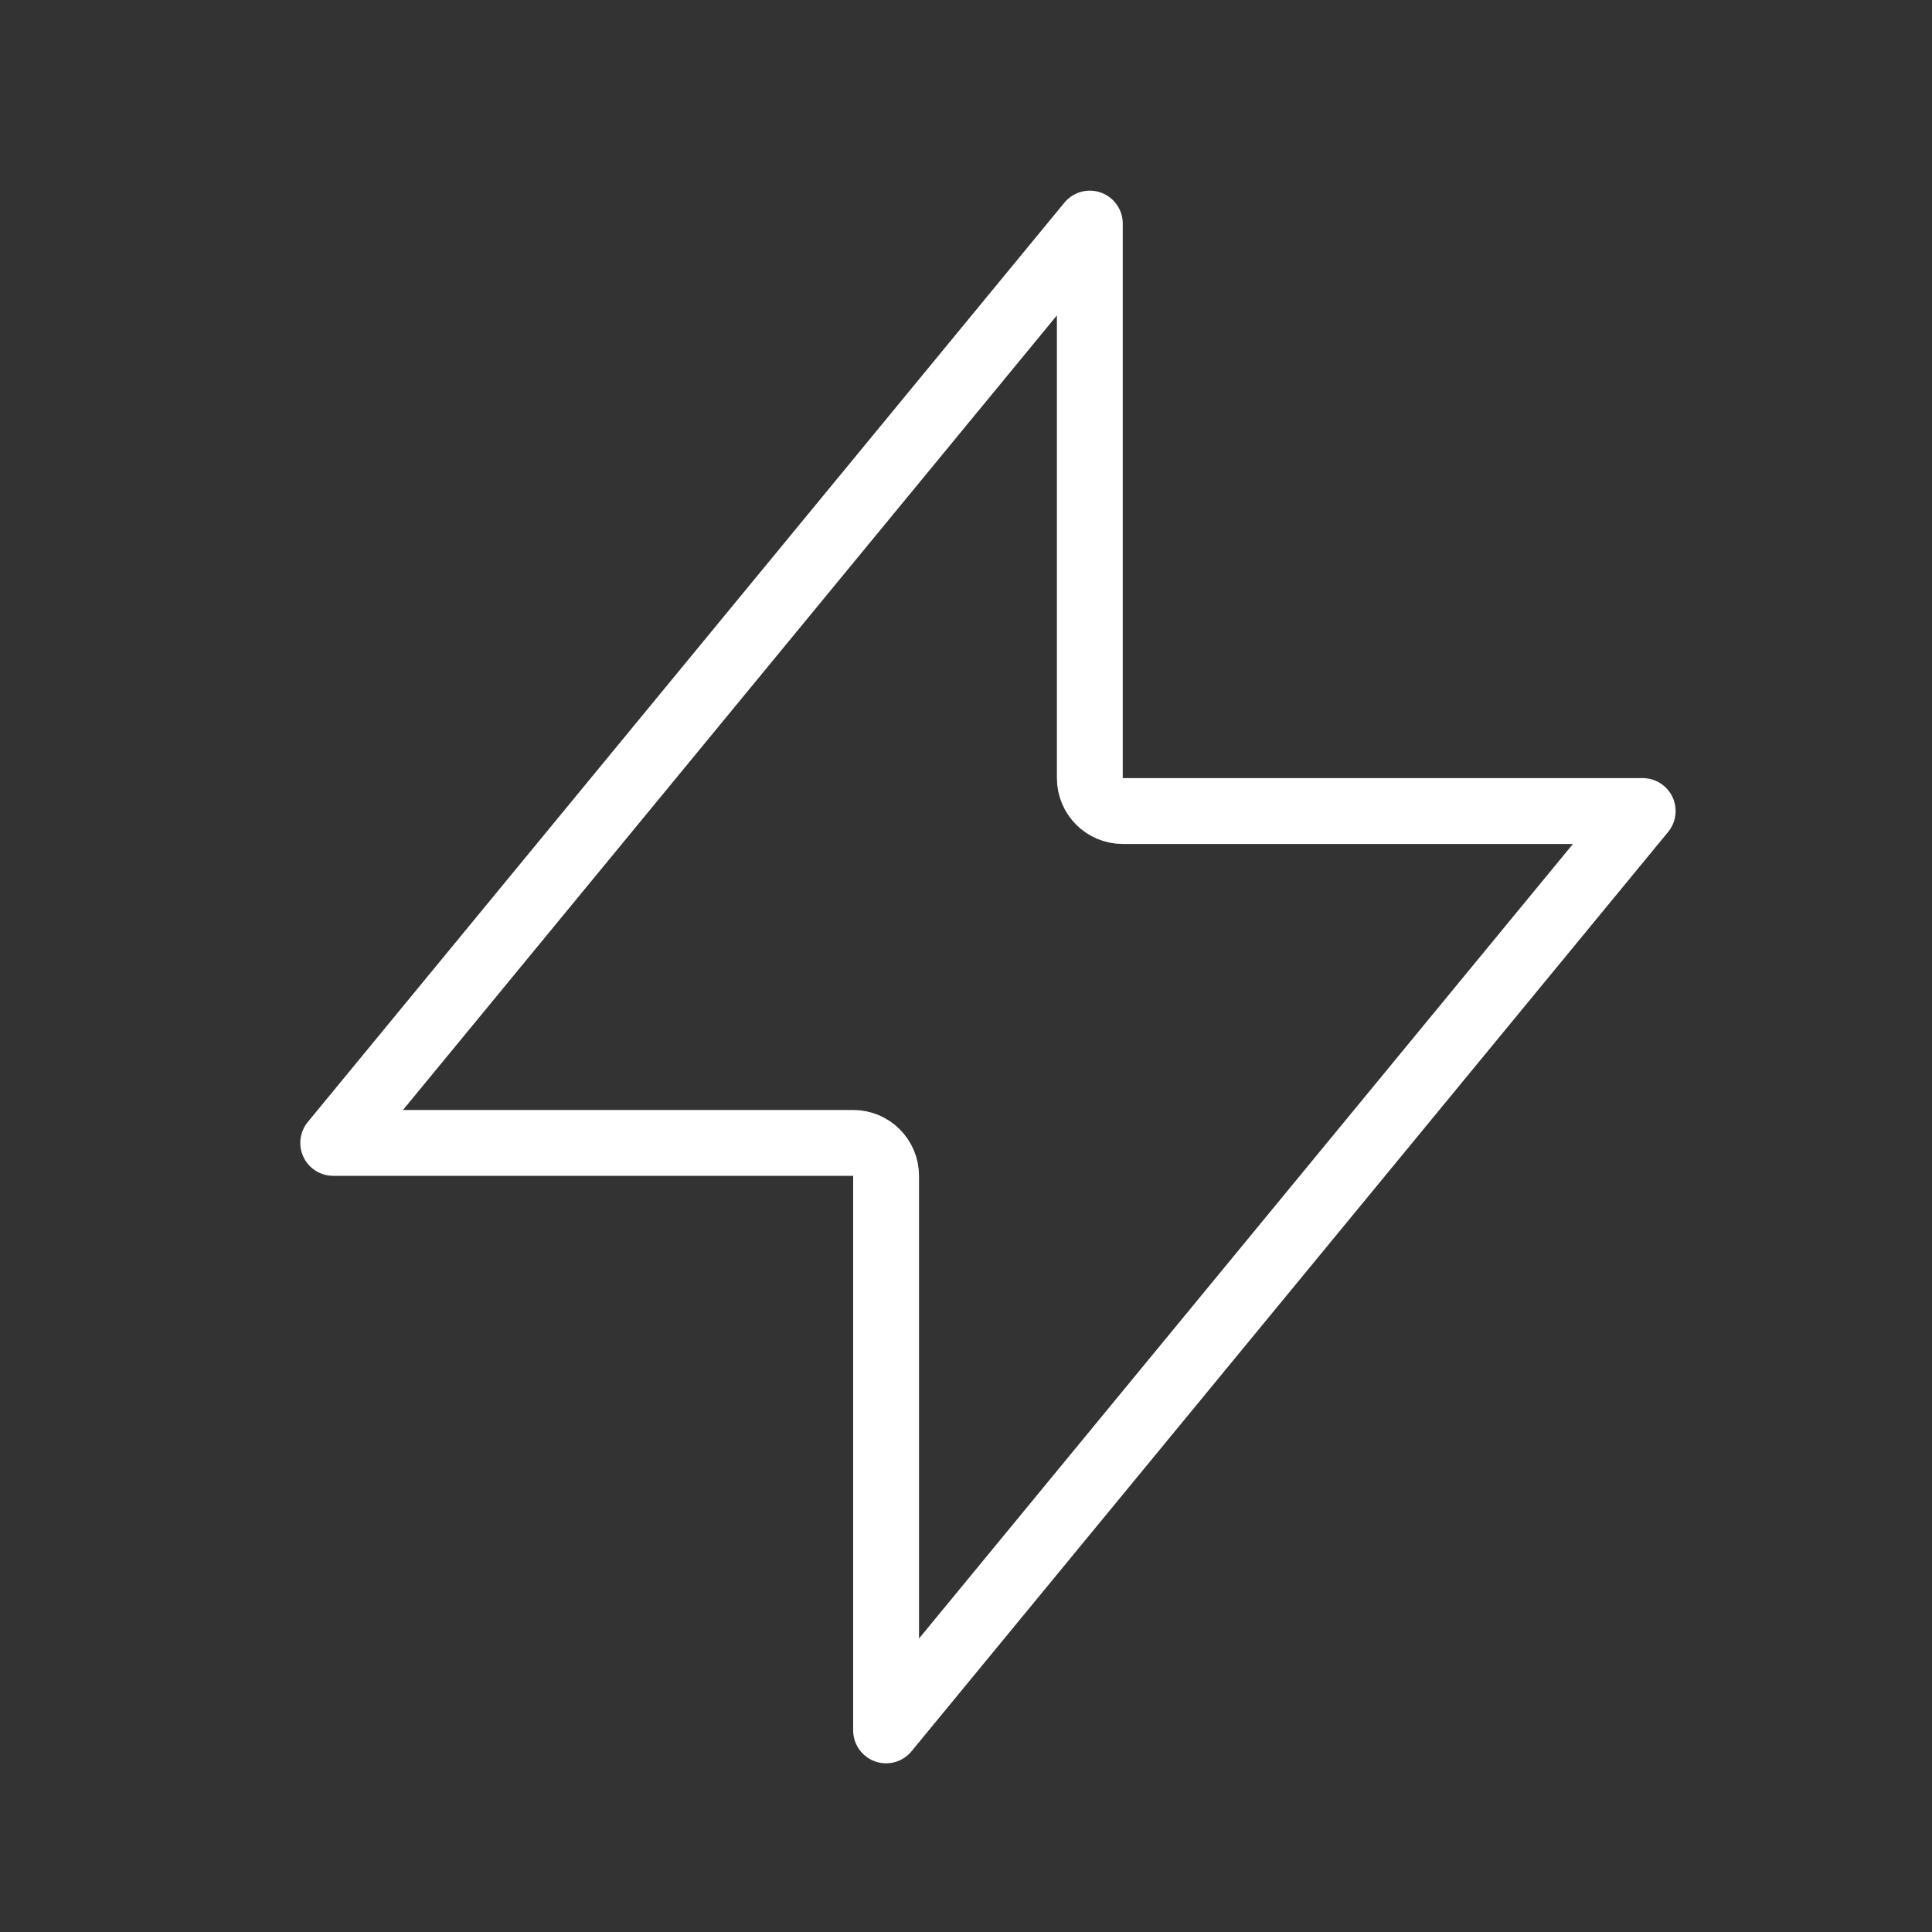
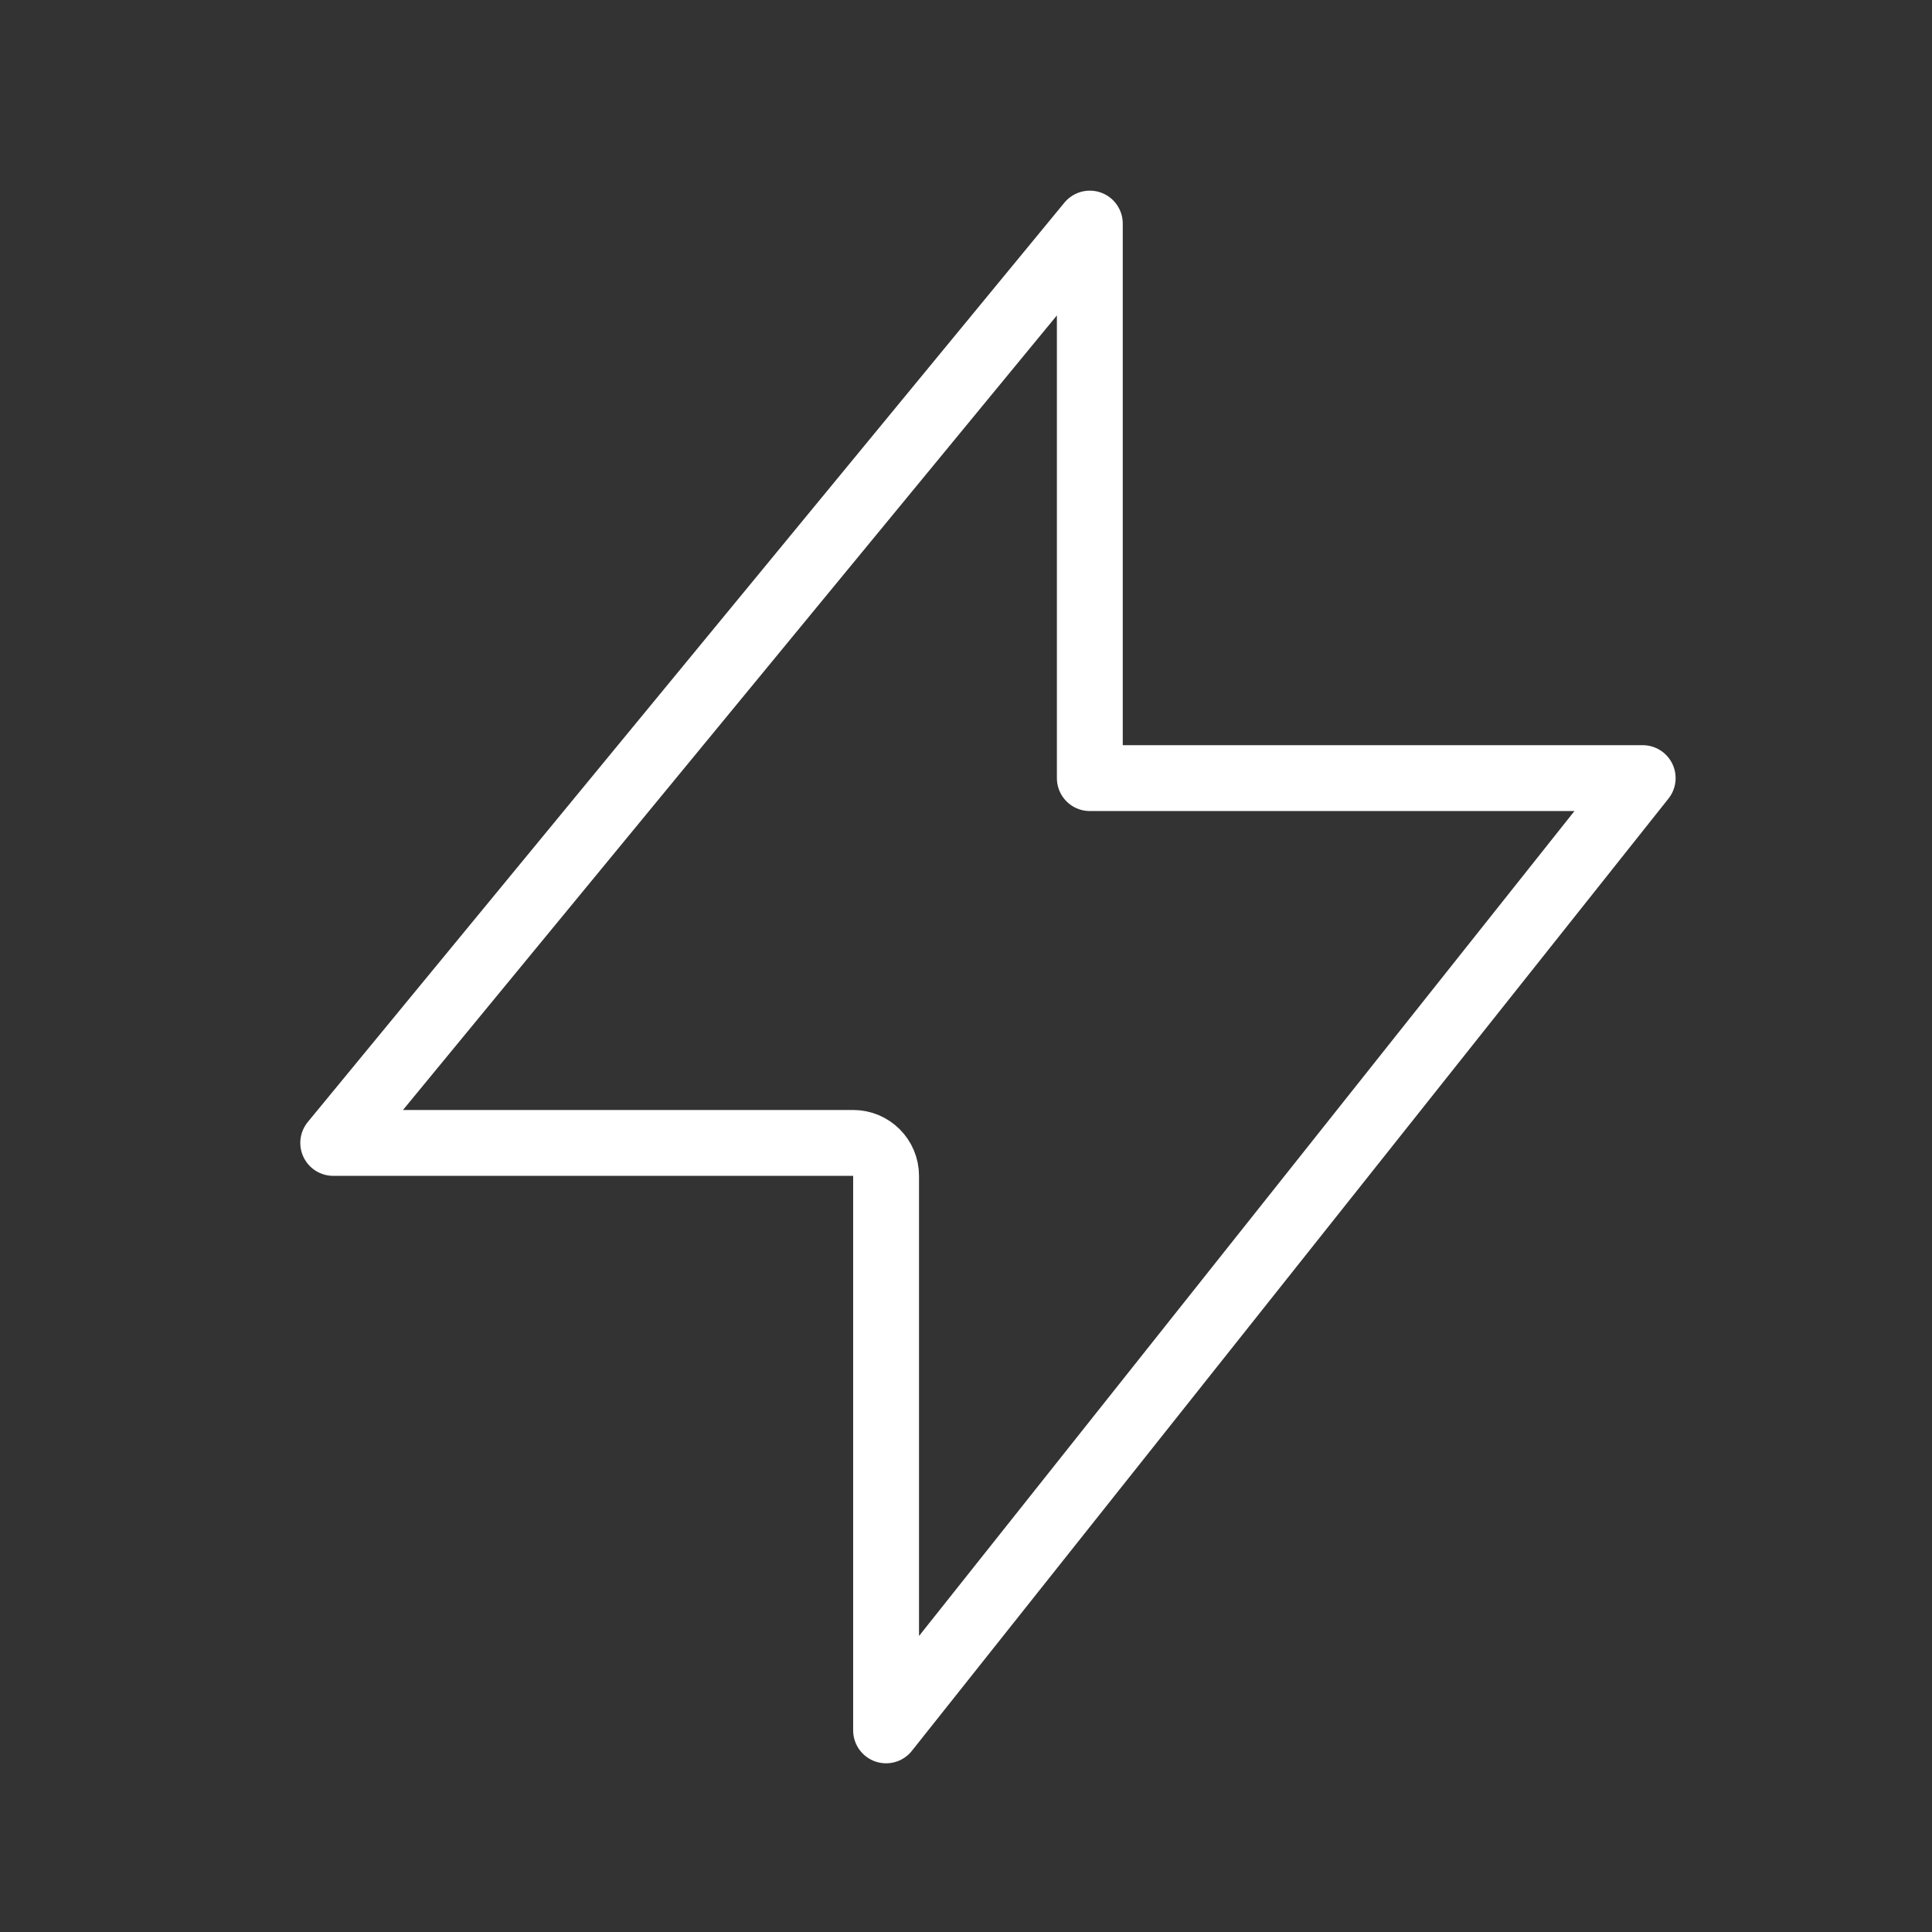
<svg xmlns="http://www.w3.org/2000/svg" width="44" height="44" viewBox="0 0 44 44" fill="none">
  <rect x="0" y="0" width="44" height="44" fill="#333333" stroke="none" />
-   <path d="M7.589 26.029L24.82 5.092V17.721C24.82 18.135 25.156 18.471 25.57 18.471H37.411L20.18 39.408V26.779C20.18 26.365 19.844 26.029 19.43 26.029H7.589Z" stroke="white" stroke-width="1.5" stroke-linecap="round" stroke-linejoin="round" />
+   <path d="M7.589 26.029L24.82 5.092V17.721H37.411L20.18 39.408V26.779C20.18 26.365 19.844 26.029 19.43 26.029H7.589Z" stroke="white" stroke-width="1.5" stroke-linecap="round" stroke-linejoin="round" />
</svg>